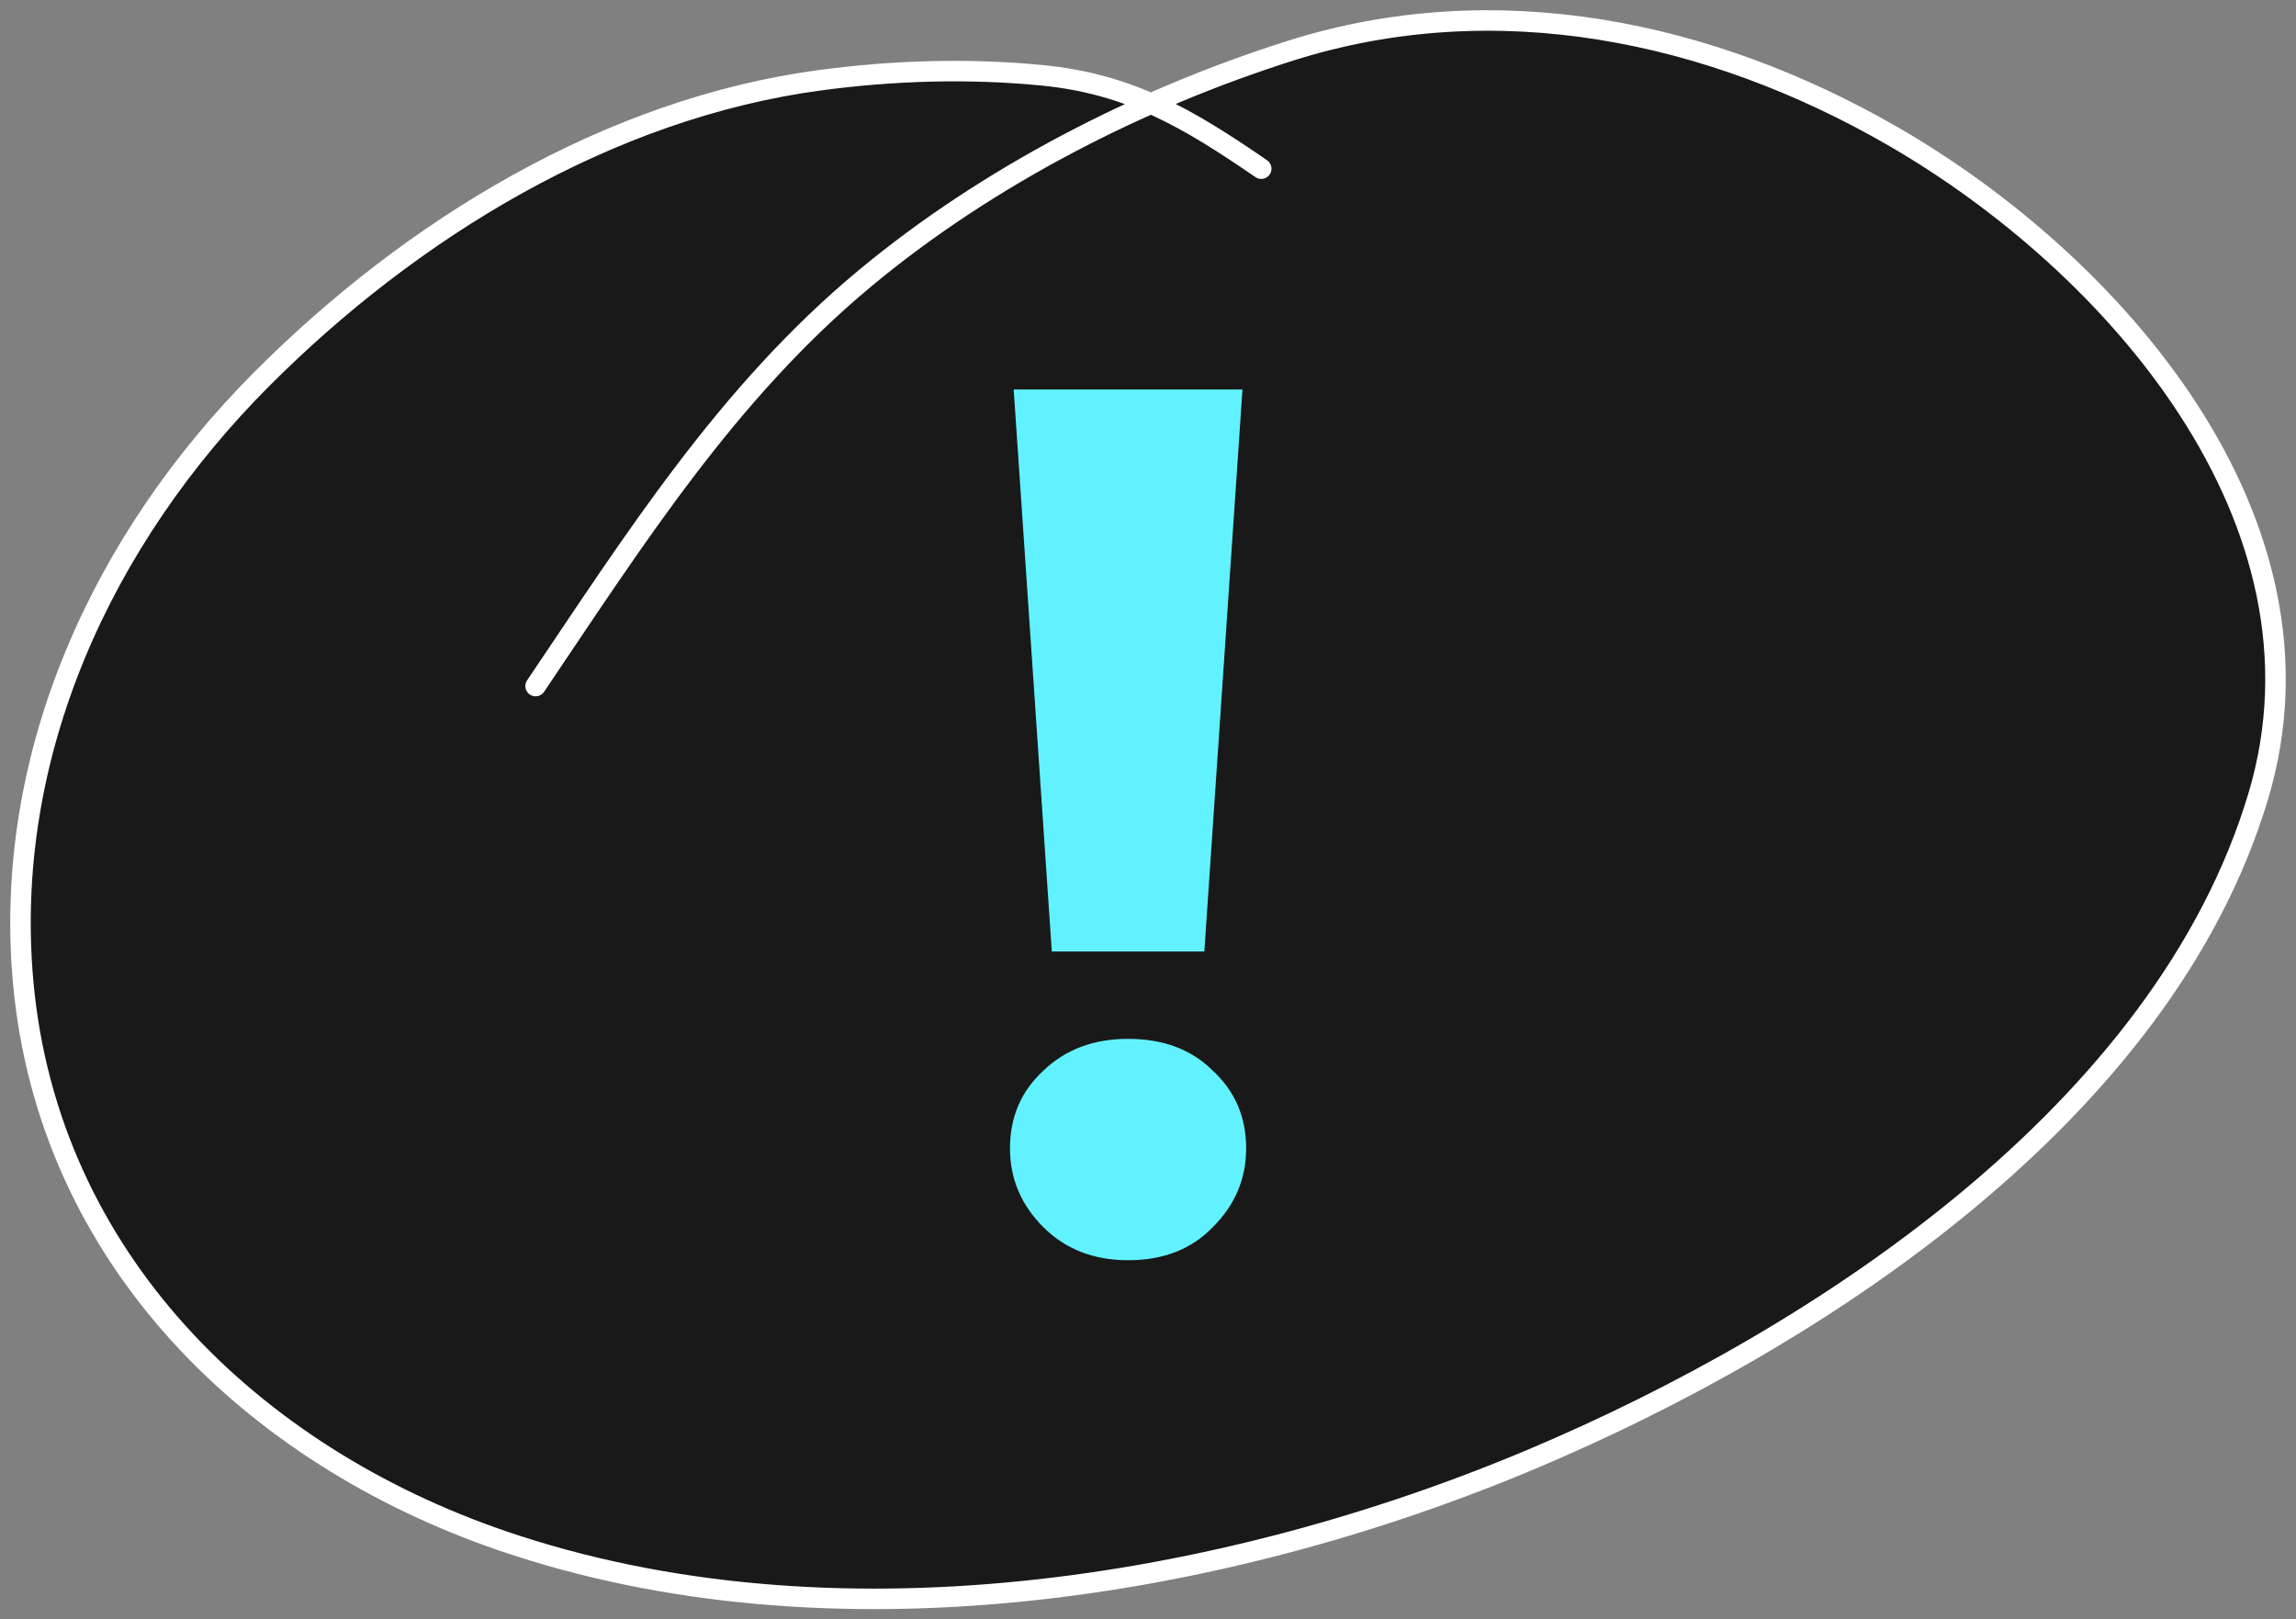
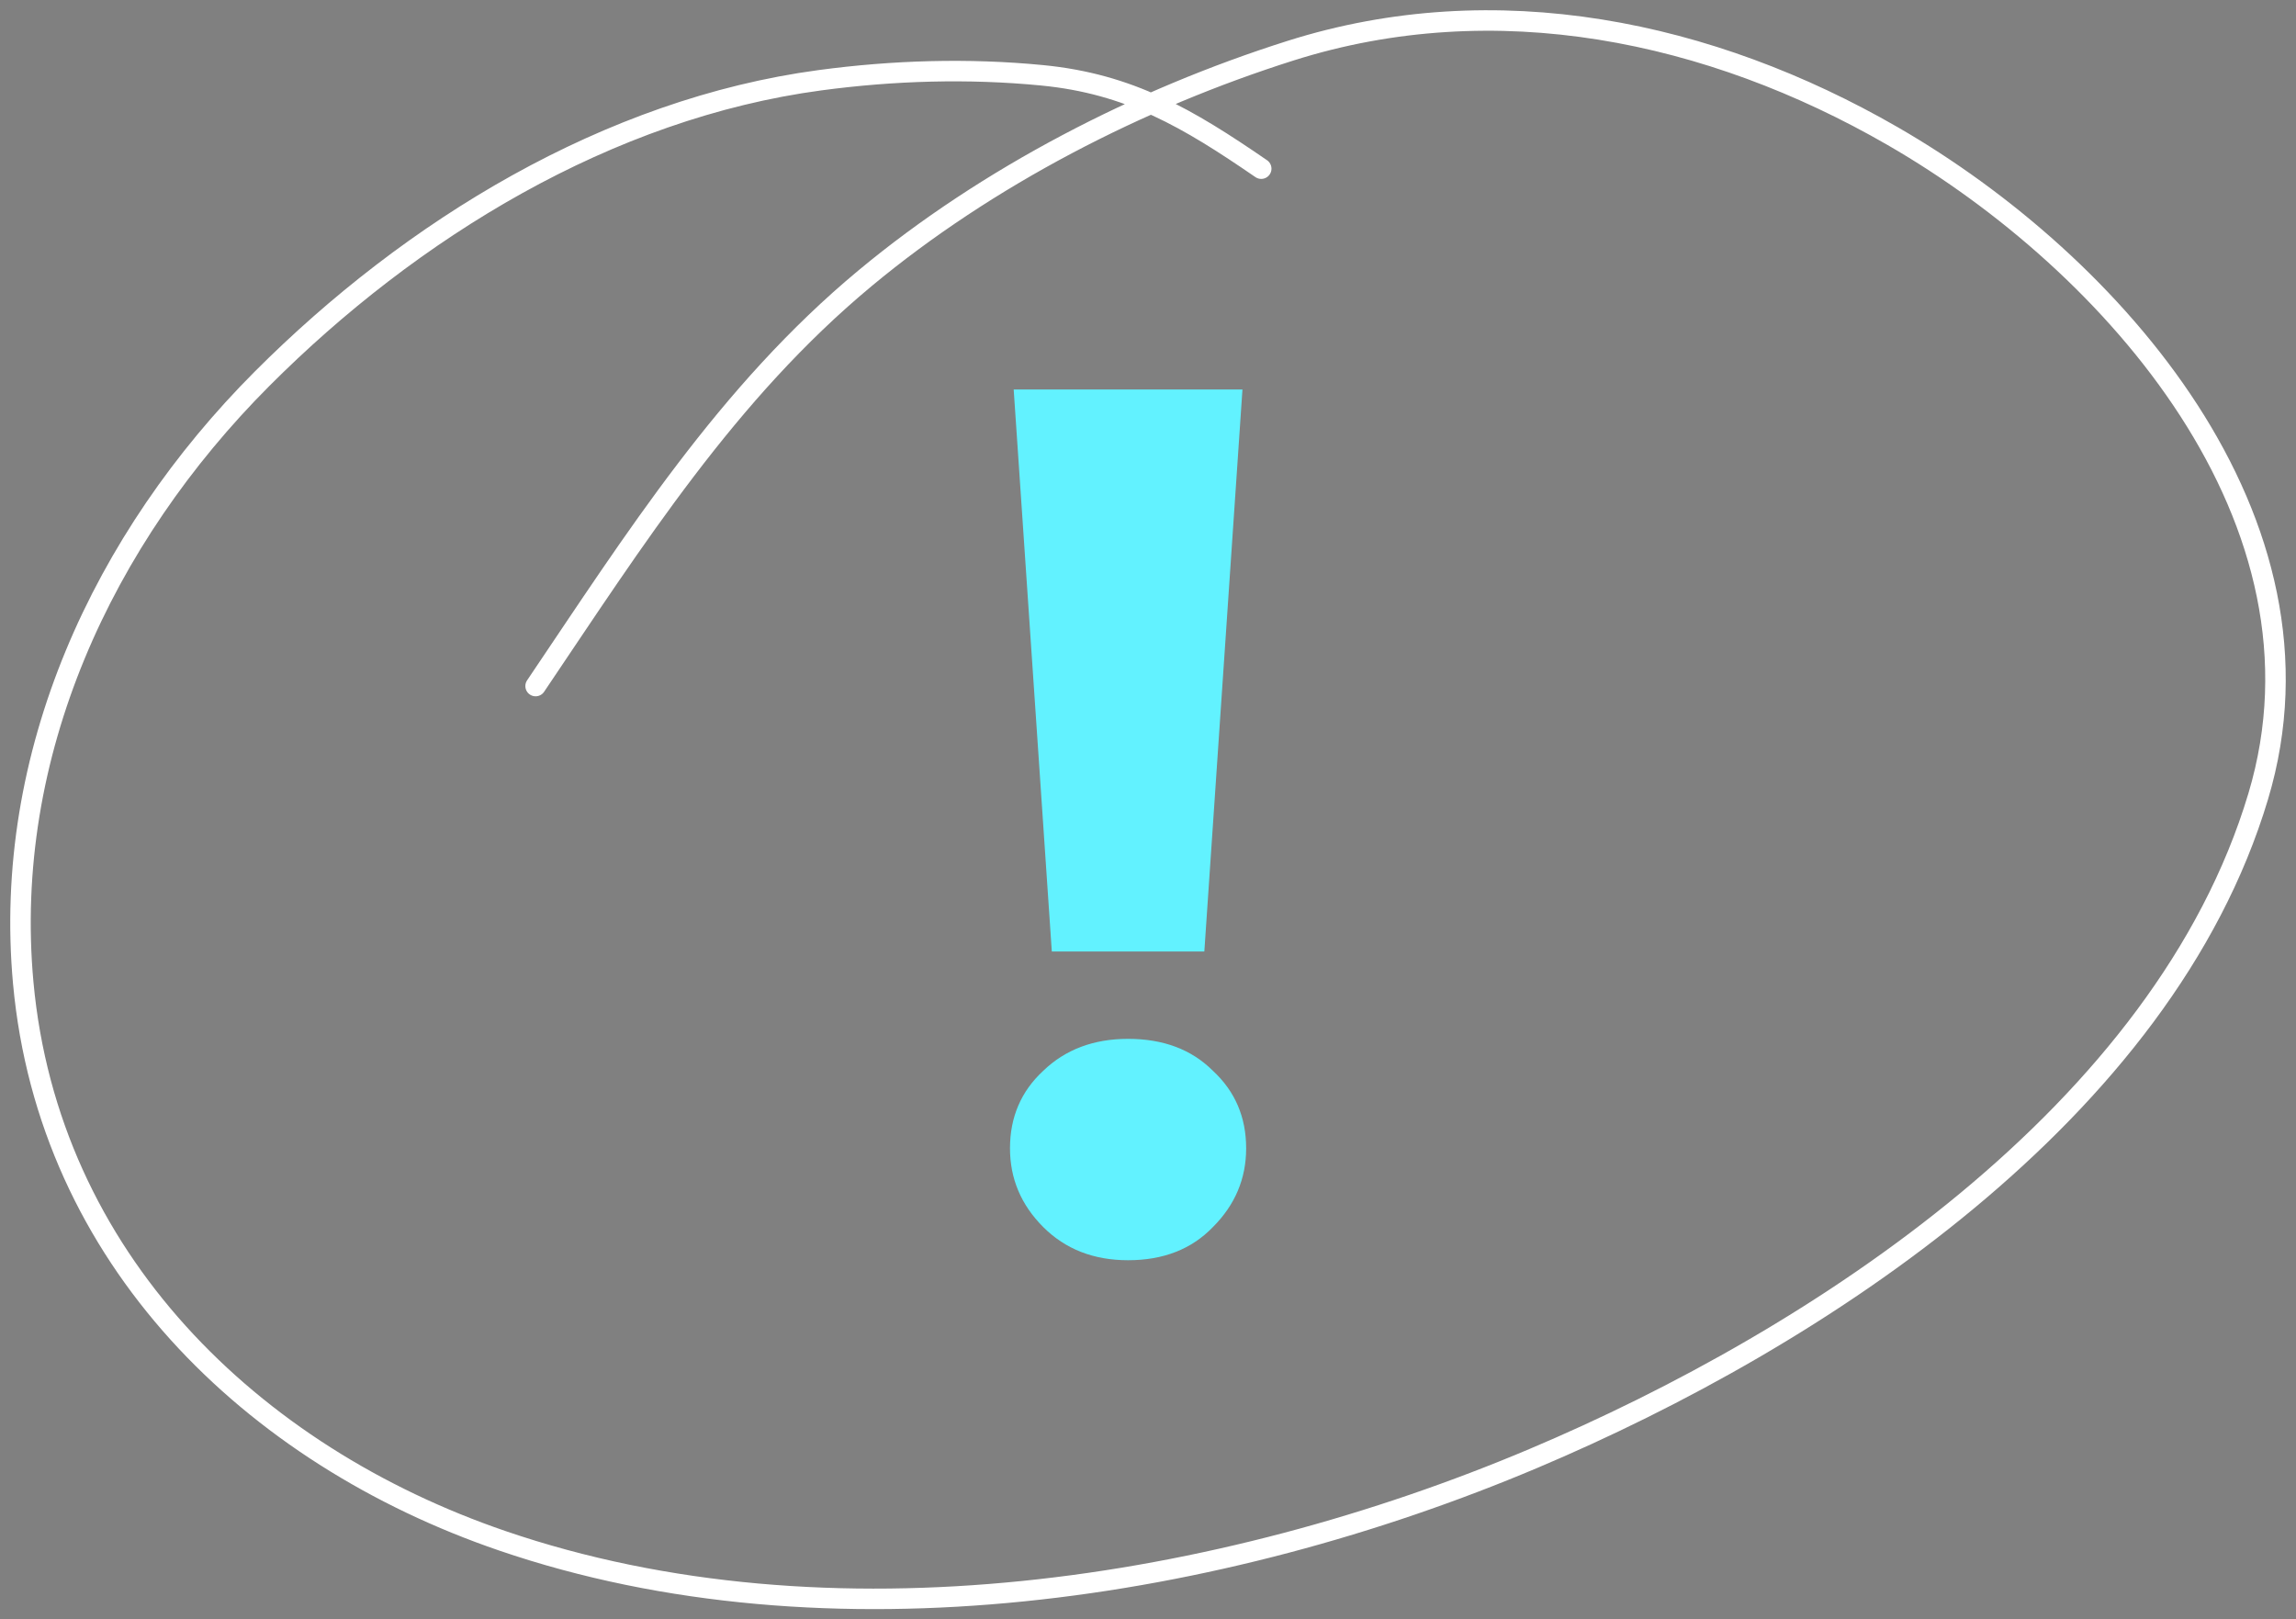
<svg xmlns="http://www.w3.org/2000/svg" width="112" height="79" viewBox="0 0 112 79" fill="none">
  <rect x="0" y="0" width="112" height="79" fill="#808080" stroke="none" />
-   <path d="M50.828 3.673C52.843 3.868 54.539 4.346 56.142 5.052C58.386 4.058 60.672 3.195 62.955 2.472C72.962 -0.696 83.416 1.503 92.325 6.64C103.075 12.838 114.18 25.416 110.157 38.849C105.54 54.269 88.681 65.286 74.798 71.151C59.538 77.599 40.46 80.627 24.503 75.167C12.263 70.98 2.364 61.368 1.134 47.954C0.112 36.8 5.017 26.261 12.779 18.482C20.062 11.184 29.664 5.3 40 3.914C43.58 3.434 47.23 3.324 50.828 3.673Z" fill="#191919" />
  <path d="M61.523 8.228C57.953 5.777 55.109 4.088 50.828 3.673C47.23 3.324 43.58 3.434 40 3.914C29.664 5.3 20.062 11.184 12.779 18.482C5.017 26.261 0.112 36.8 1.134 47.954C2.364 61.368 12.263 70.98 24.503 75.167C40.46 80.627 59.538 77.599 74.798 71.151C88.681 65.286 105.54 54.269 110.157 38.849C114.18 25.416 103.075 12.838 92.325 6.64C83.416 1.503 72.962 -0.696 62.955 2.472C55.574 4.809 48.173 8.609 42.203 13.57C35.478 19.157 30.955 26.314 26.127 33.469" stroke="white" stroke-linecap="round" />
  <path d="M51.308 46.42L49.448 19H60.608L58.748 46.42H51.308ZM55.028 61.48C53.348 61.48 51.968 60.94 50.888 59.86C49.808 58.78 49.268 57.5 49.268 56.02C49.268 54.5 49.808 53.24 50.888 52.24C51.968 51.2 53.348 50.68 55.028 50.68C56.748 50.68 58.128 51.2 59.168 52.24C60.248 53.24 60.788 54.5 60.788 56.02C60.788 57.5 60.248 58.78 59.168 59.86C58.128 60.94 56.748 61.48 55.028 61.48Z" fill="#62F2FF" />
</svg>